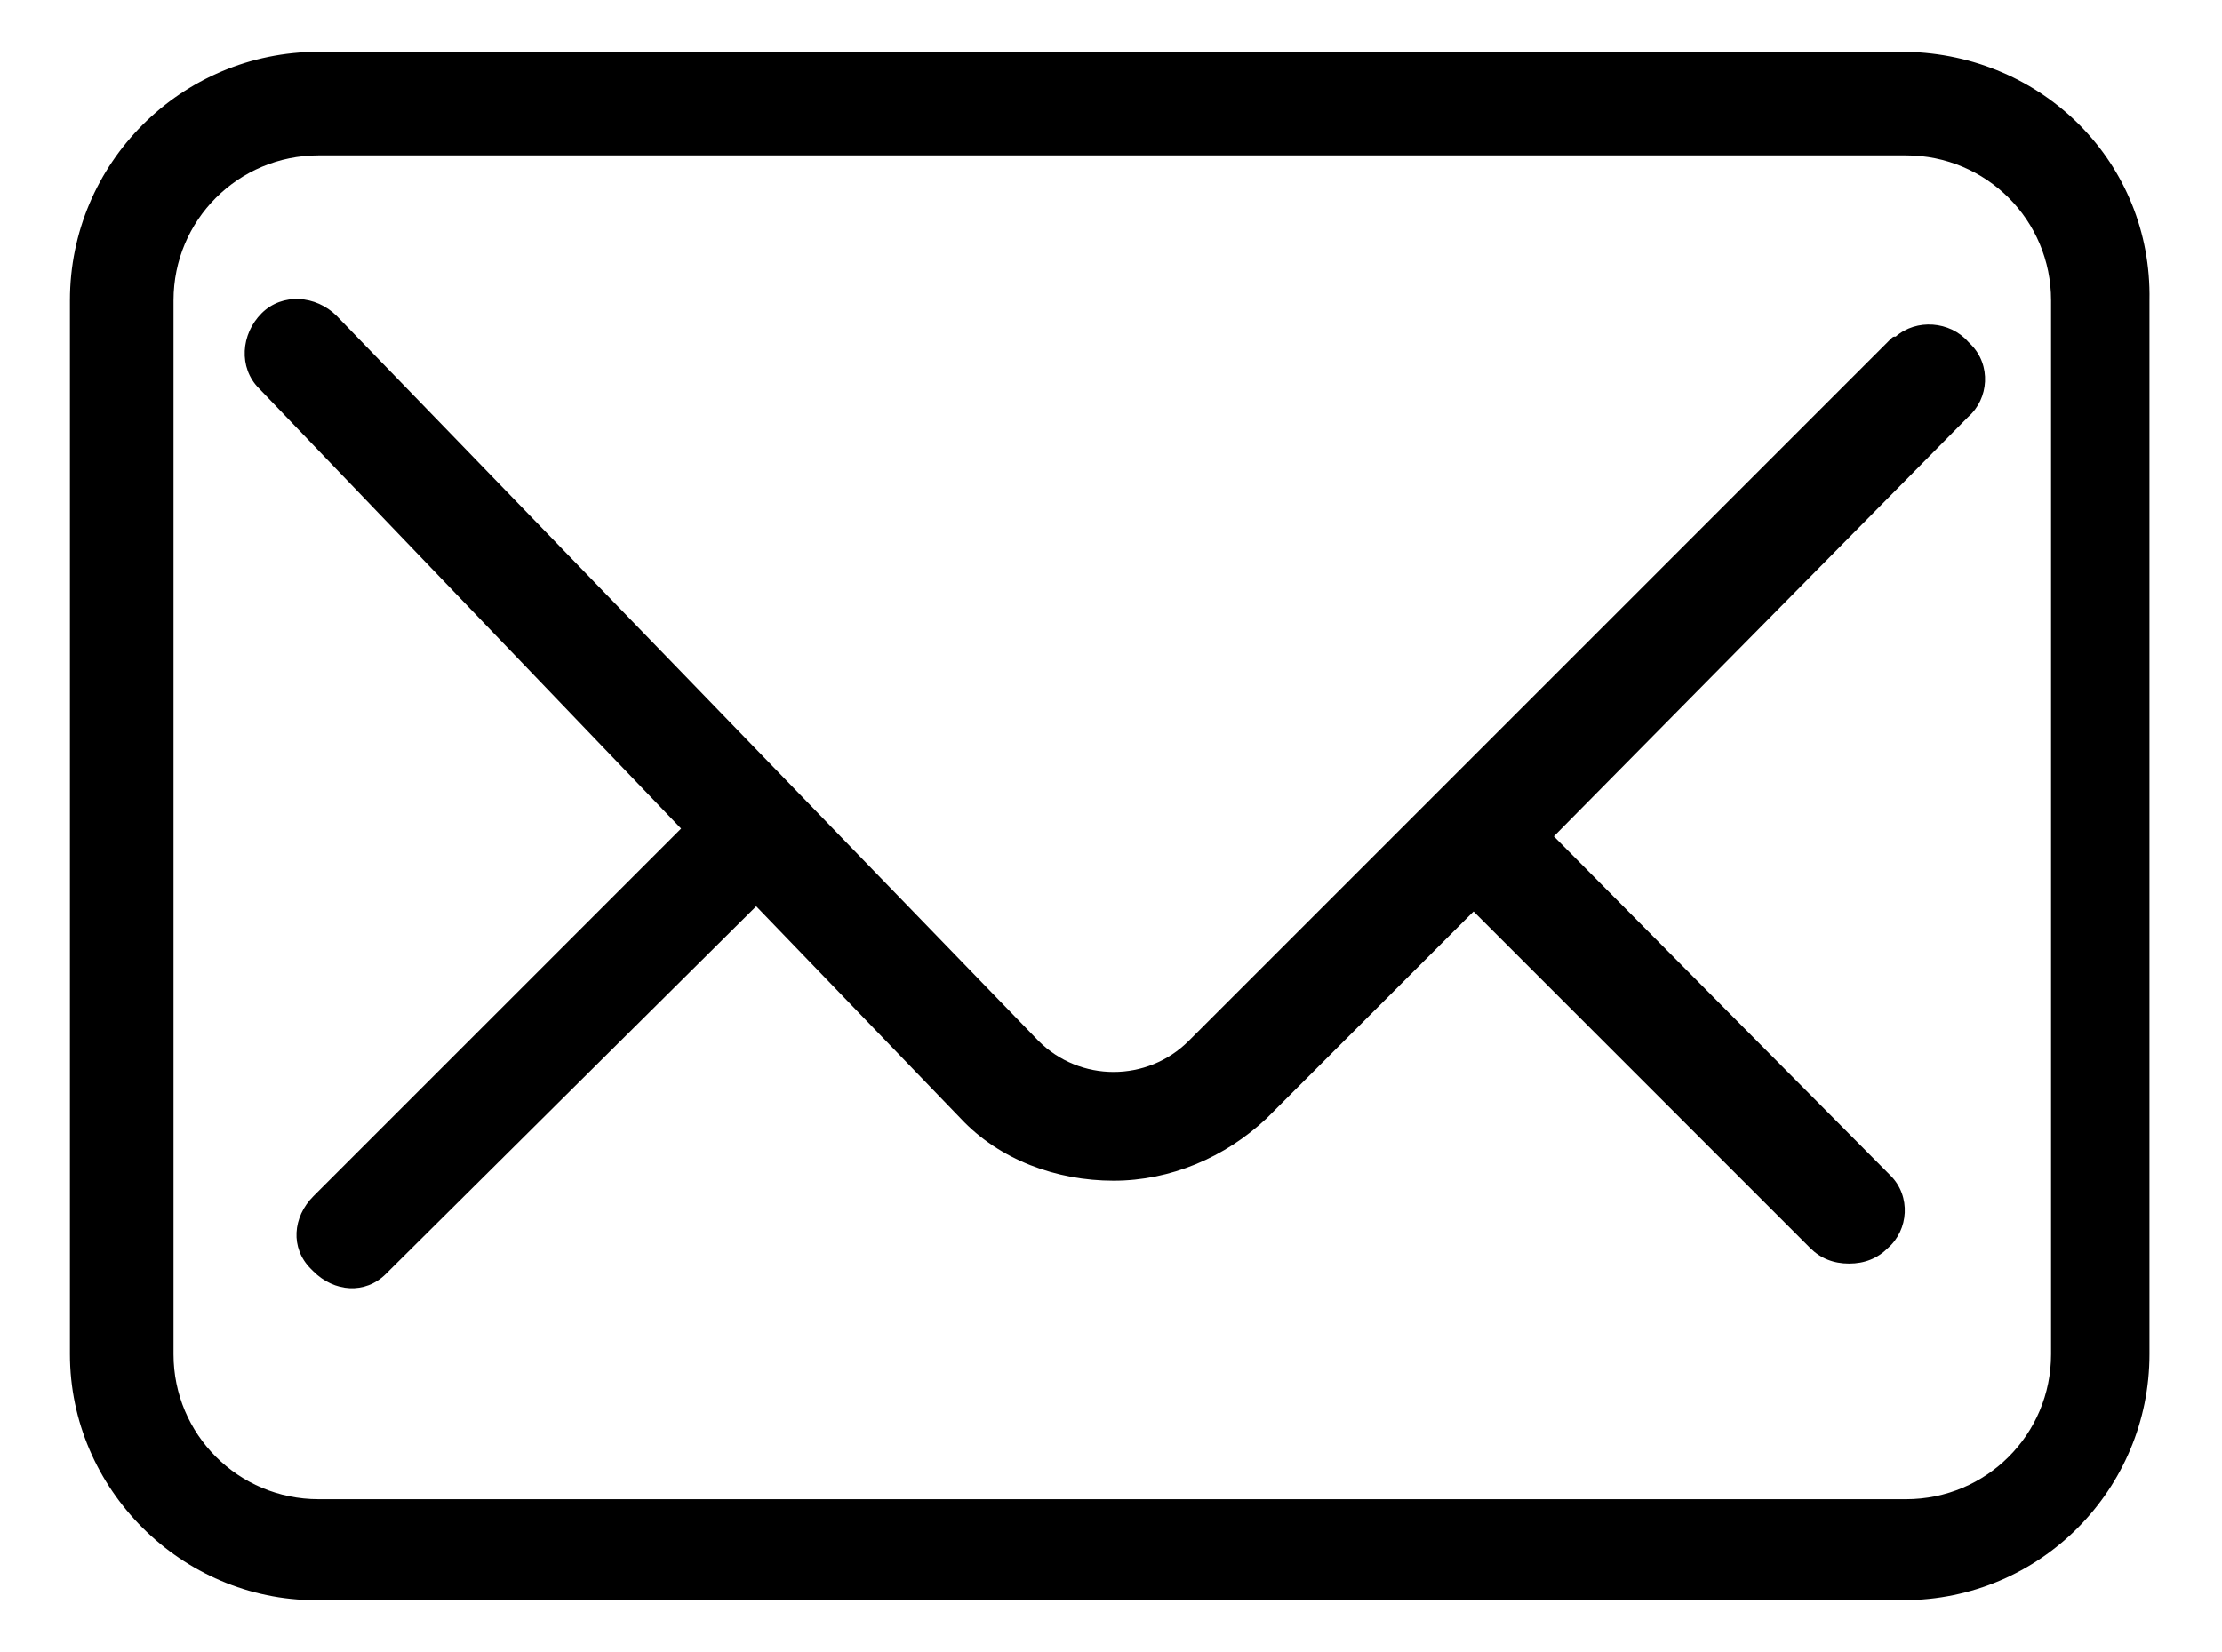
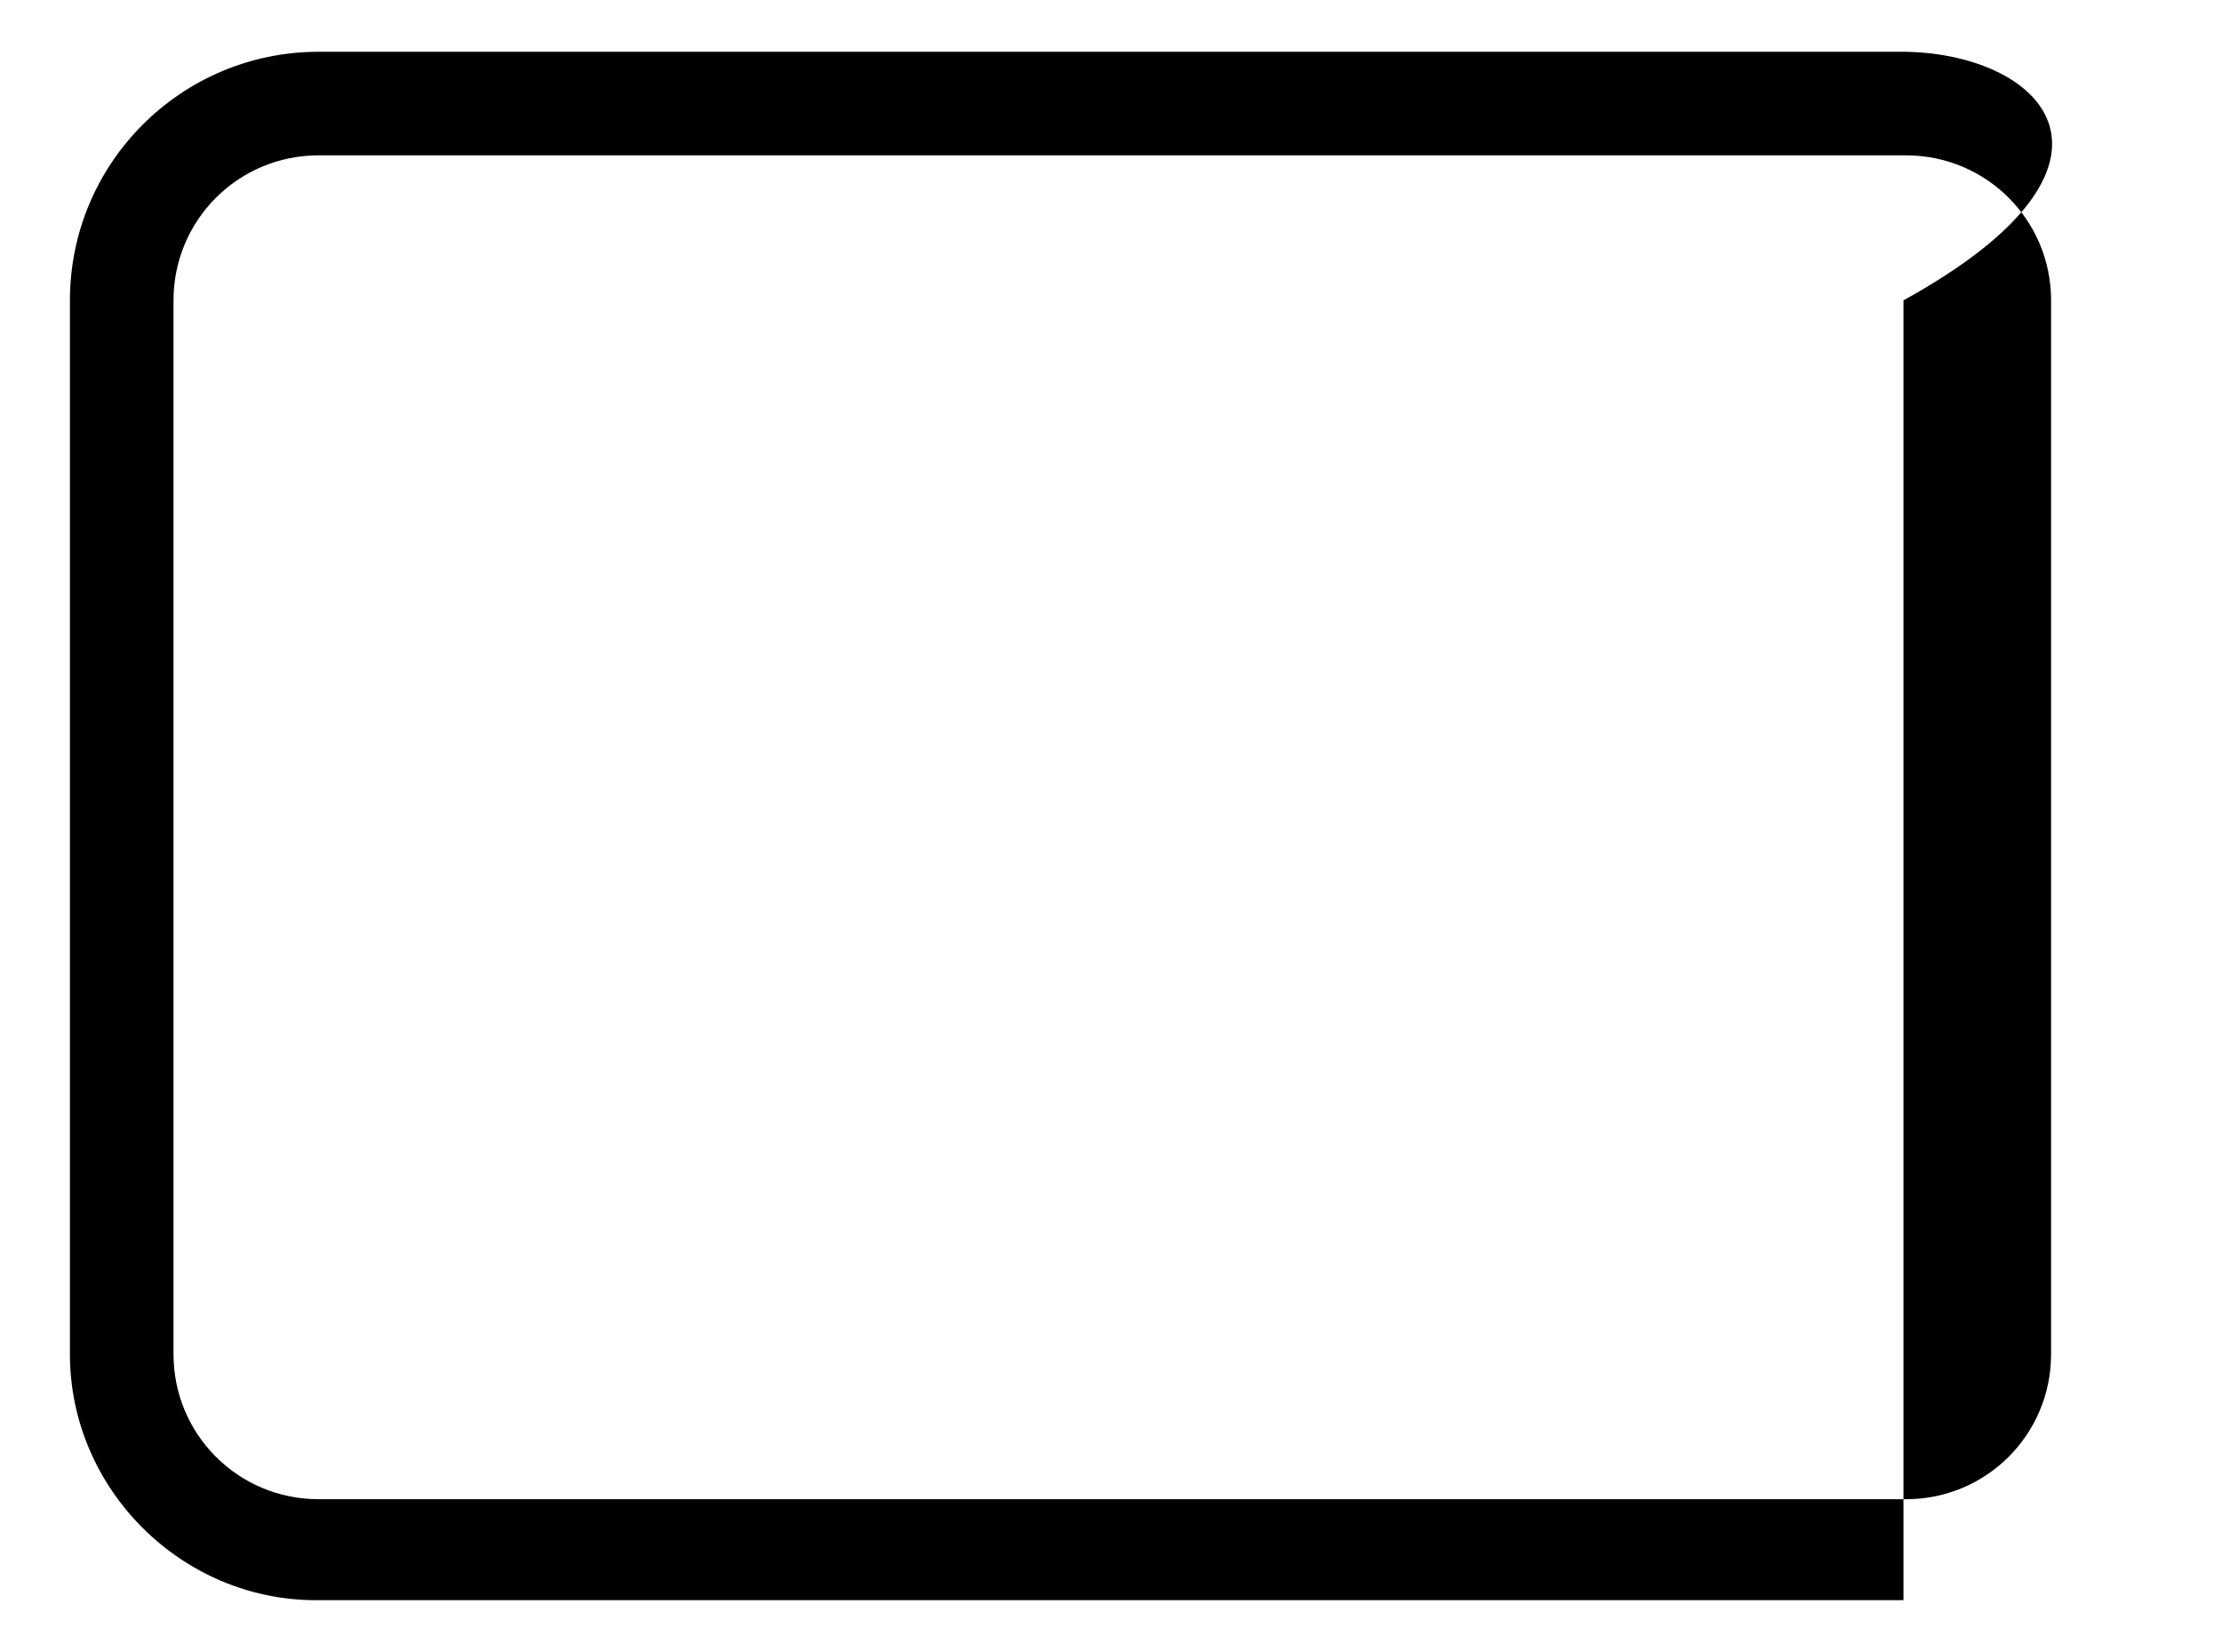
<svg xmlns="http://www.w3.org/2000/svg" version="1.1" id="Layer_1" x="0px" y="0px" viewBox="0 0 85.8 63.8" style="enable-background:new 0 0 85.8 63.8;" xml:space="preserve">
-   <path d="M73.6,2H12.3C7,2,2.7,6.3,2.7,11.6v0v40.7c0,5.2,4.3,9.5,9.5,9.5h61.3c5.3,0,9.5-4.3,9.5-9.5v0V11.6  C83.1,6.3,78.9,2.1,73.6,2C73.7,2,73.6,2,73.6,2z M79.2,52.3c0,3.1-2.5,5.6-5.6,5.6H12.3c-3.1,0-5.6-2.5-5.6-5.6V11.6  c0-3.1,2.5-5.6,5.6-5.6h61.3c3.1,0,5.6,2.5,5.6,5.6v40.8H79.2z" />
-   <path d="M73,13.1L45.9,40.2c-1.6,1.6-4.2,1.6-5.8,0L13,12.2c-0.8-0.8-2.1-0.9-2.9-0.1c-0.8,0.8-0.9,2.1-0.1,2.9l16.3,17l0,0  L12.1,46.2c-0.8,0.8-0.9,2-0.1,2.8c0,0,0.1,0.1,0.1,0.1c0.8,0.8,2,0.9,2.8,0.1c0,0,0.1-0.1,0.1-0.1L29.2,35l7.9,8.2  c1.5,1.6,3.7,2.4,5.9,2.4c2.2,0,4.3-0.9,5.9-2.4l8-8l0,0l13,13c0.4,0.4,0.9,0.6,1.5,0.6c0.6,0,1.1-0.2,1.5-0.6  c0.8-0.7,0.9-2,0.1-2.8c0,0-0.1-0.1-0.1-0.1l-12.9-13l0,0L76,16.1c0.8-0.7,0.9-2,0.1-2.8c0,0-0.1-0.1-0.1-0.1  c-0.7-0.8-2-0.9-2.8-0.2C73.1,13,73.1,13,73,13.1z" />
+   <path d="M73.6,2H12.3C7,2,2.7,6.3,2.7,11.6v0v40.7c0,5.2,4.3,9.5,9.5,9.5h61.3v0V11.6  C83.1,6.3,78.9,2.1,73.6,2C73.7,2,73.6,2,73.6,2z M79.2,52.3c0,3.1-2.5,5.6-5.6,5.6H12.3c-3.1,0-5.6-2.5-5.6-5.6V11.6  c0-3.1,2.5-5.6,5.6-5.6h61.3c3.1,0,5.6,2.5,5.6,5.6v40.8H79.2z" />
</svg>